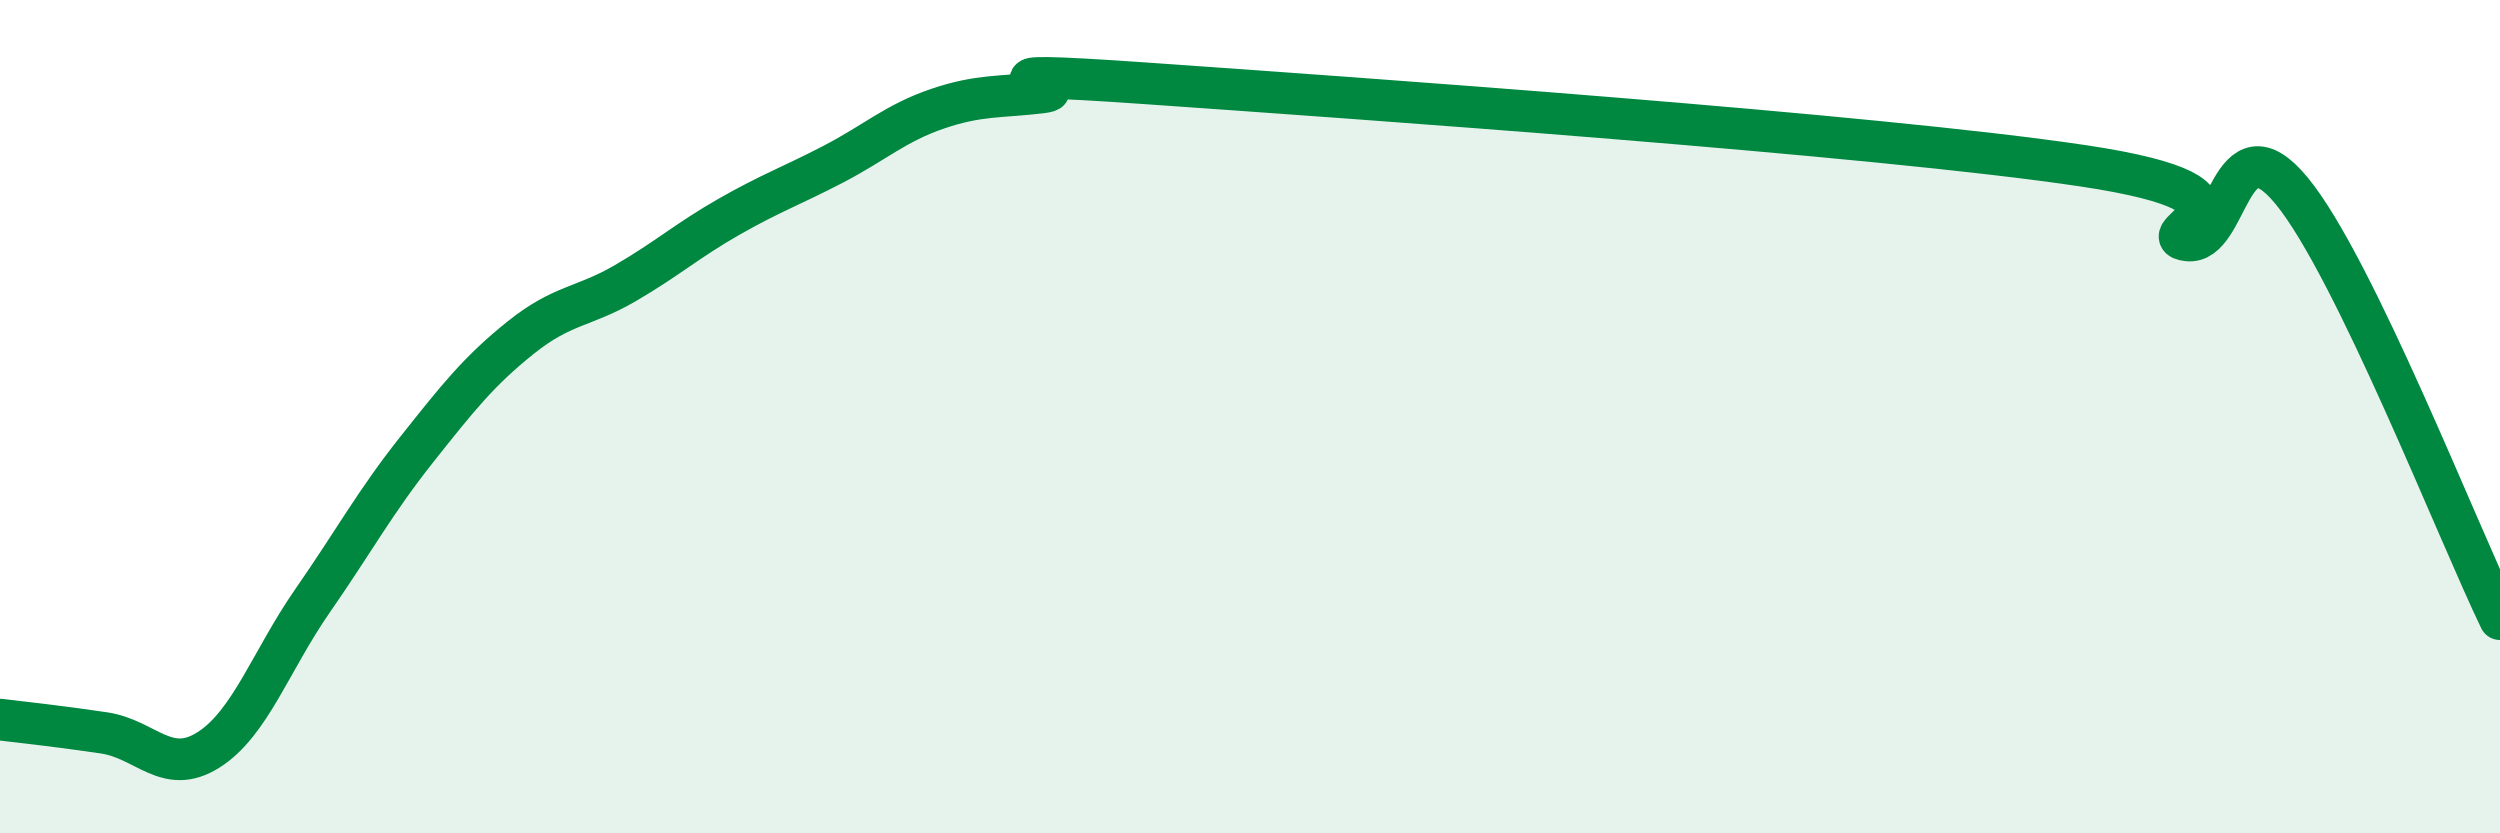
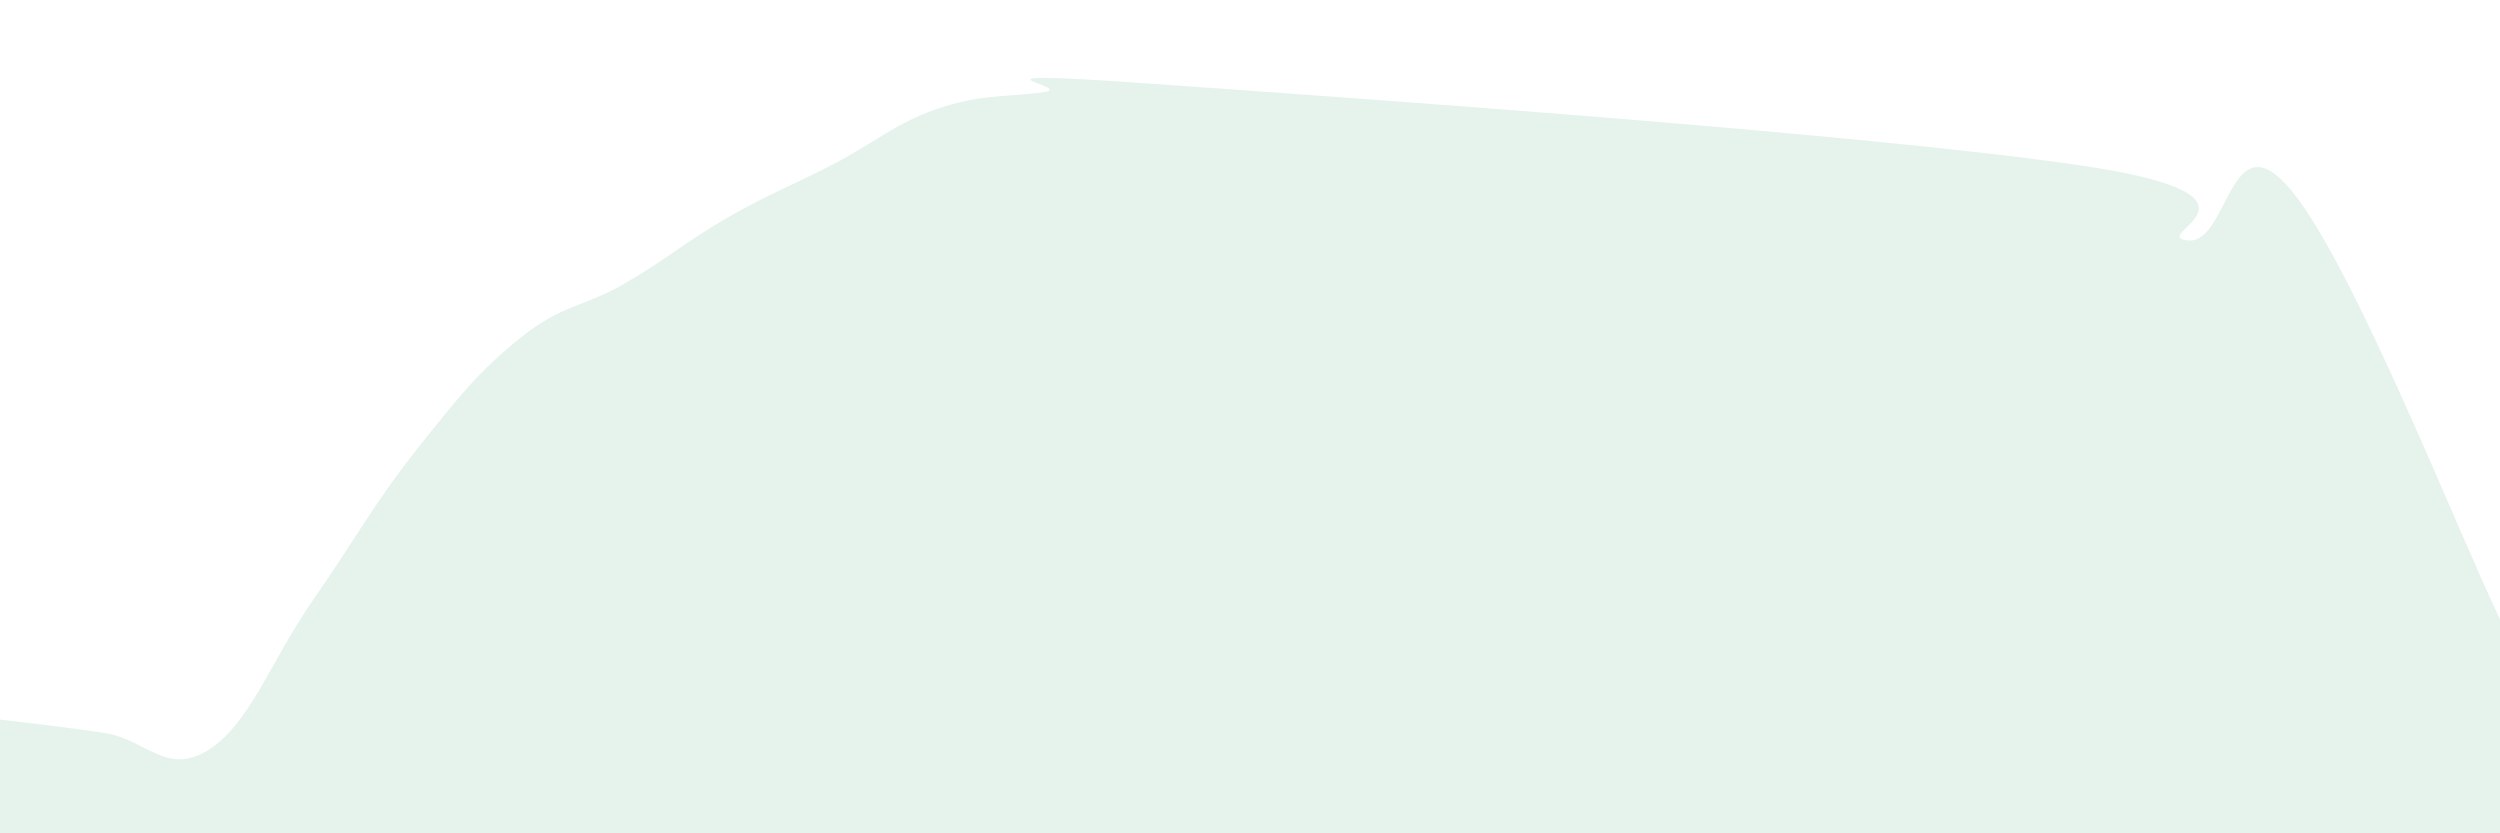
<svg xmlns="http://www.w3.org/2000/svg" width="60" height="20" viewBox="0 0 60 20">
  <path d="M 0,17.27 C 0.5,17.33 1.5,17.44 2.5,17.59 C 3.5,17.74 4,18.63 5,18 C 6,17.37 6.5,15.86 7.5,14.42 C 8.5,12.98 9,12.05 10,10.79 C 11,9.53 11.5,8.9 12.5,8.1 C 13.5,7.3 14,7.38 15,6.8 C 16,6.22 16.5,5.77 17.5,5.2 C 18.5,4.63 19,4.46 20,3.94 C 21,3.42 21.5,2.95 22.5,2.61 C 23.5,2.27 24,2.34 25,2.22 C 26,2.1 22.5,1.65 27.5,2 C 32.5,2.35 45,3.23 50,3.98 C 55,4.73 51.5,5.65 52.5,5.77 C 53.5,5.89 53.5,2.76 55,4.58 C 56.5,6.4 59,12.8 60,14.86L60 20L0 20Z" fill="#008740" opacity="0.1" stroke-linecap="round" stroke-linejoin="round" />
-   <path d="M 0,17.27 C 0.5,17.33 1.5,17.44 2.5,17.59 C 3.5,17.74 4,18.63 5,18 C 6,17.37 6.5,15.86 7.5,14.42 C 8.5,12.98 9,12.05 10,10.79 C 11,9.53 11.5,8.9 12.5,8.1 C 13.5,7.3 14,7.38 15,6.8 C 16,6.22 16.5,5.77 17.5,5.2 C 18.5,4.63 19,4.46 20,3.94 C 21,3.42 21.5,2.95 22.5,2.61 C 23.5,2.27 24,2.34 25,2.22 C 26,2.1 22.5,1.65 27.5,2 C 32.5,2.35 45,3.23 50,3.98 C 55,4.73 51.5,5.65 52.5,5.77 C 53.5,5.89 53.5,2.76 55,4.58 C 56.5,6.4 59,12.8 60,14.86" stroke="#008740" stroke-width="1" fill="none" stroke-linecap="round" stroke-linejoin="round" />
</svg>